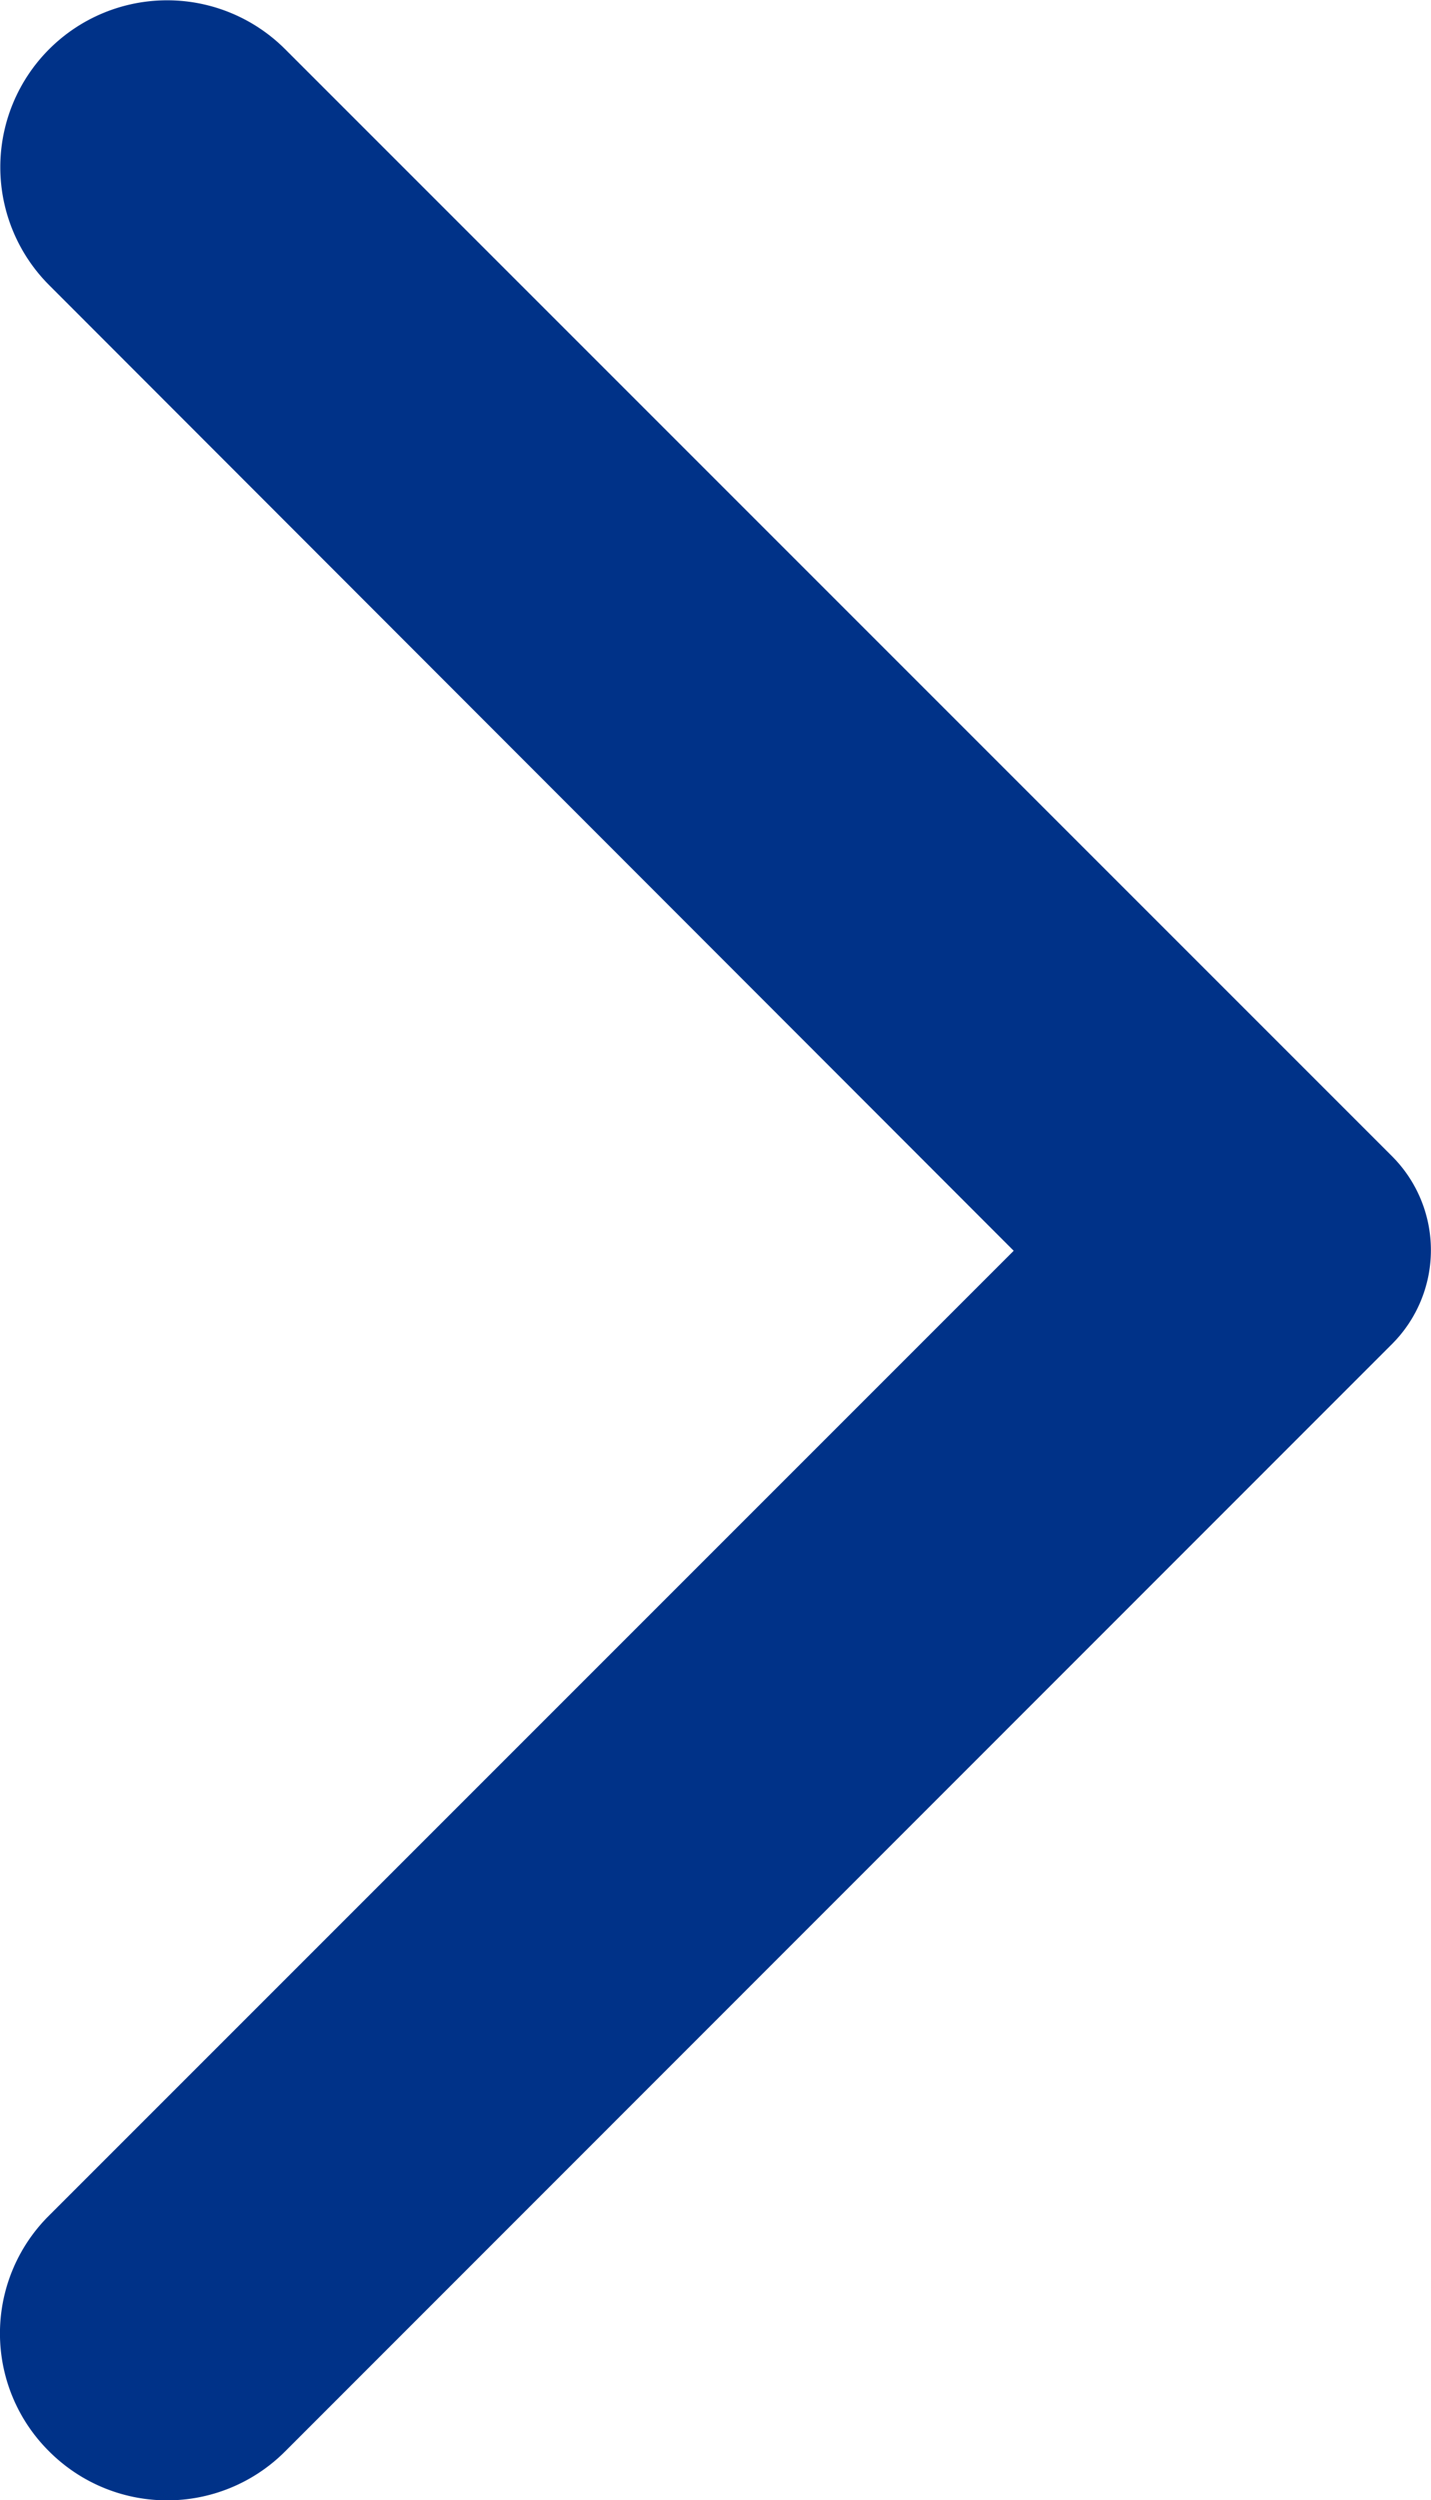
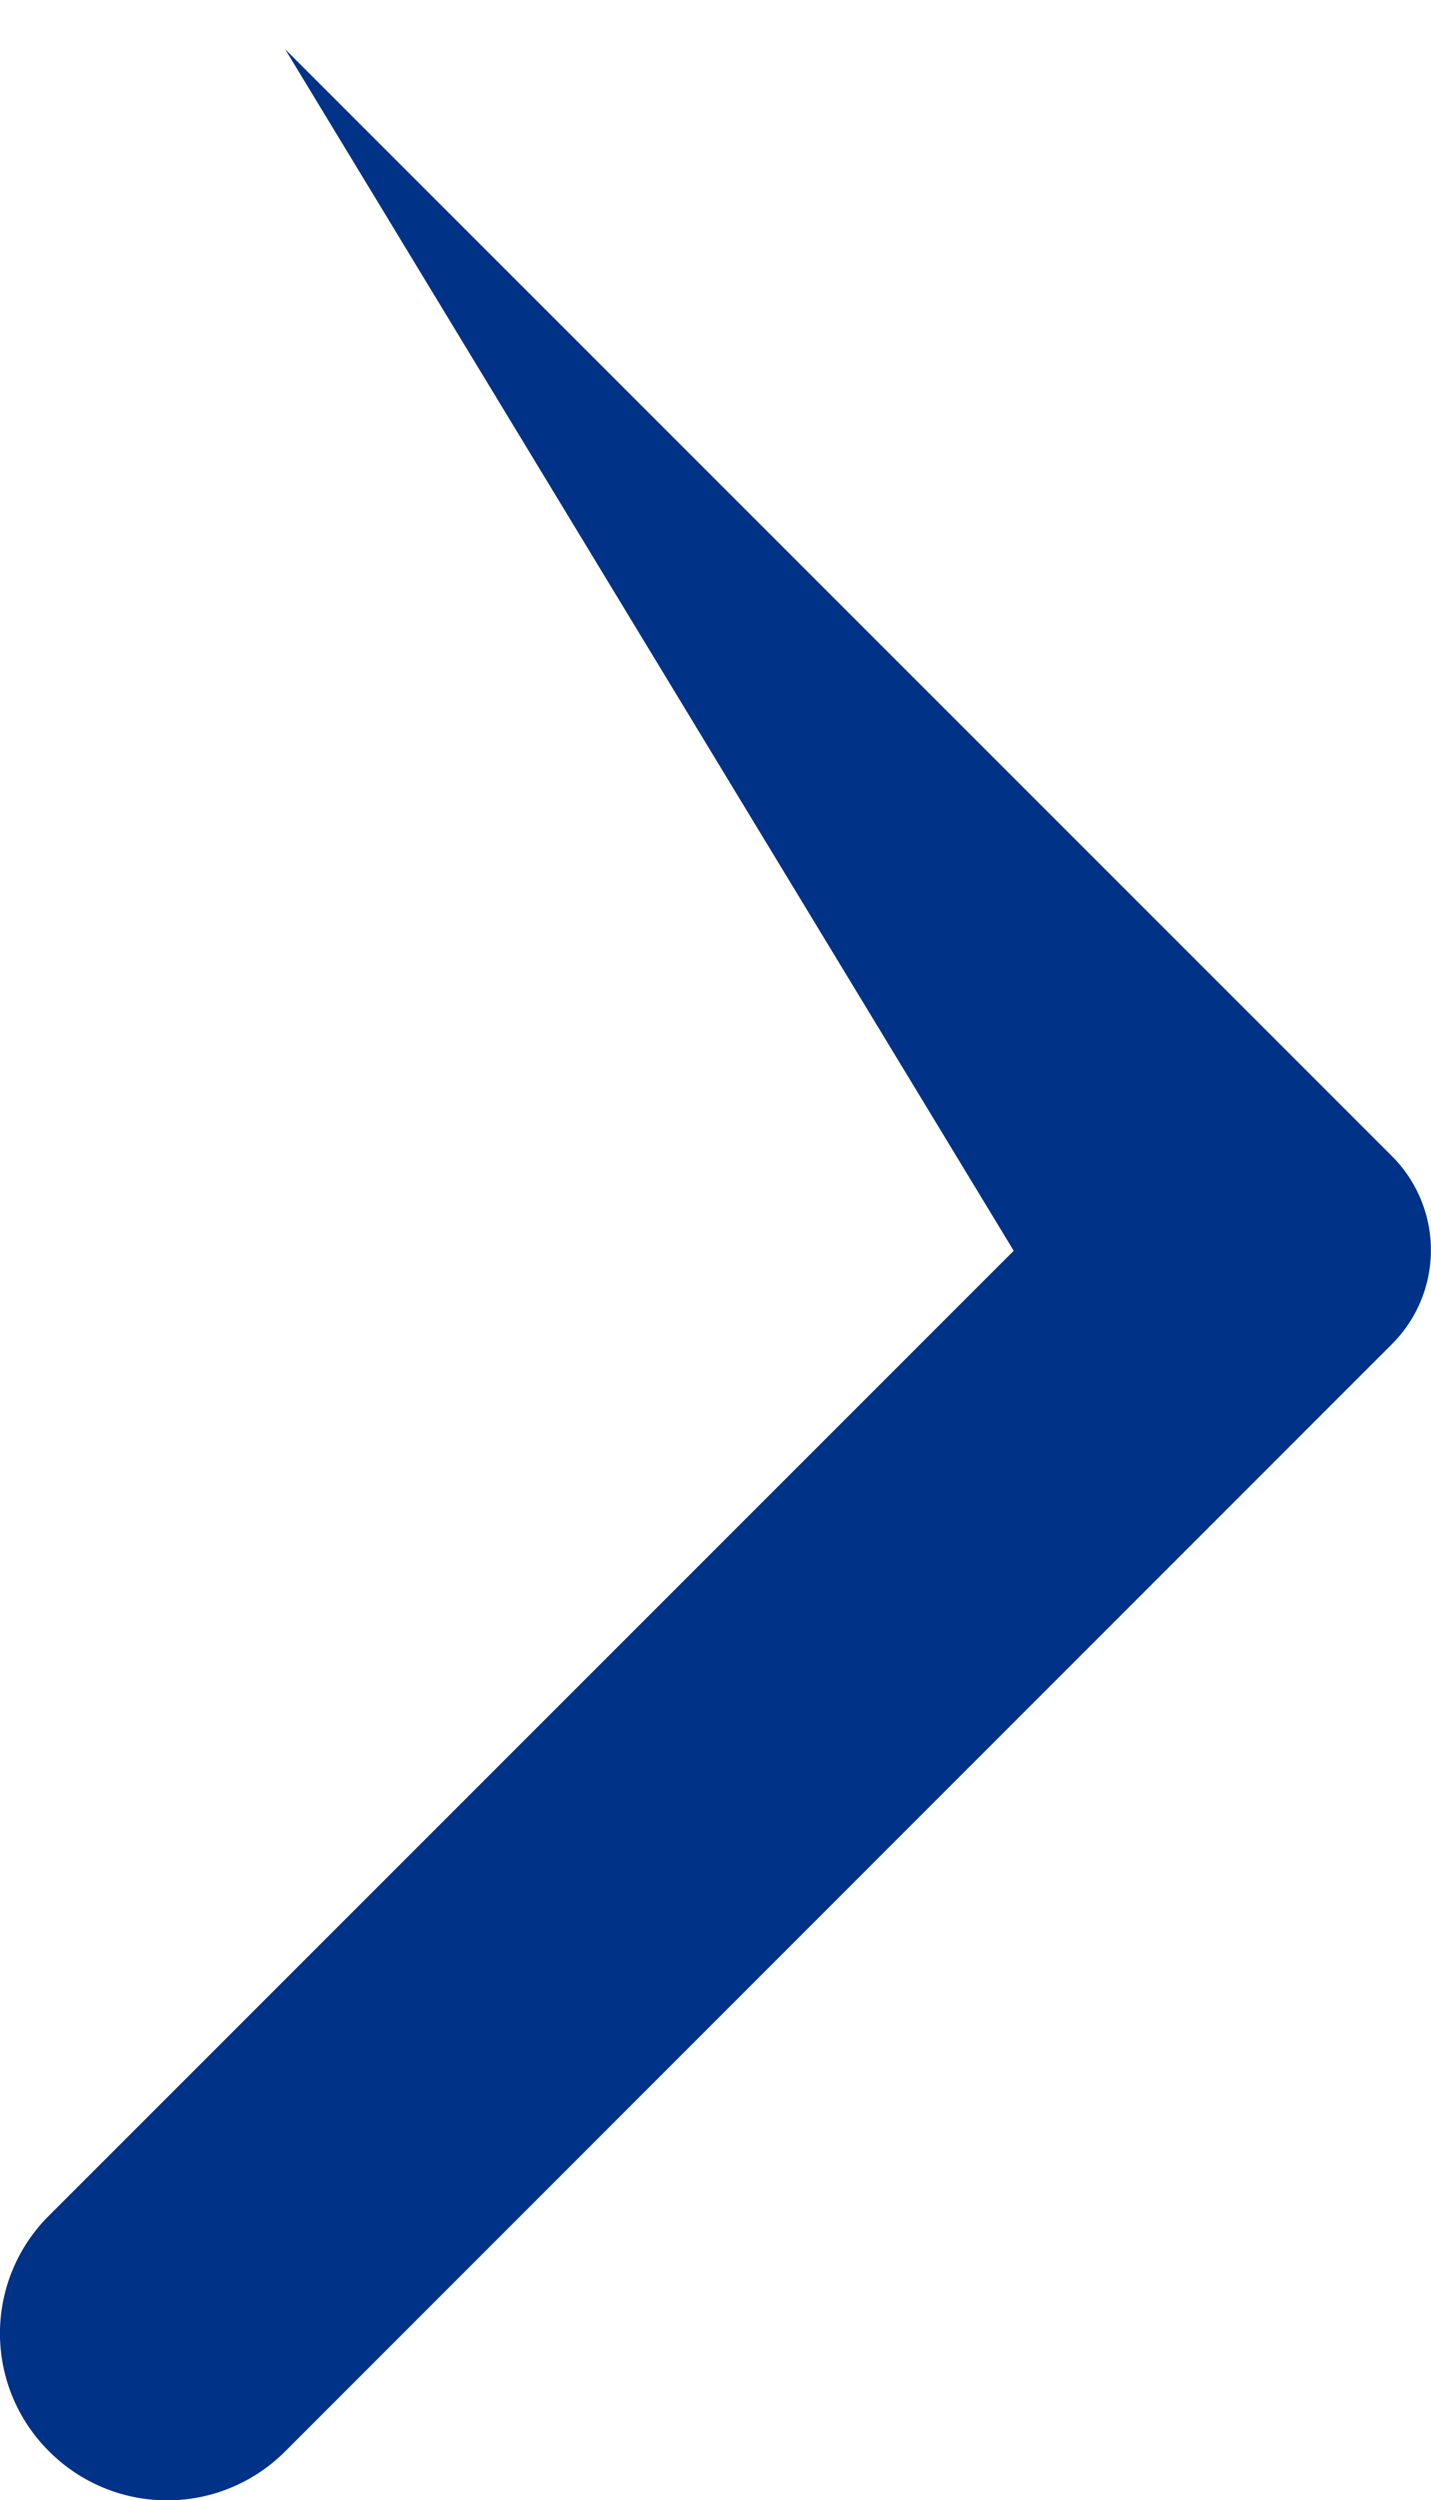
<svg xmlns="http://www.w3.org/2000/svg" width="4.482" height="7.83" viewBox="0 0 4.482 7.83">
-   <path d="M4.328.153a.522.522,0,0,0-.739,0L.122,3.621a.416.416,0,0,0,0,.588L3.589,7.676a.522.522,0,0,0,.739-.739L1.307,3.913,4.332.888A.52.52,0,0,0,4.328.153Z" transform="translate(4.482 7.83) rotate(180)" fill="#003288" />
+   <path d="M4.328.153a.522.522,0,0,0-.739,0L.122,3.621a.416.416,0,0,0,0,.588L3.589,7.676L1.307,3.913,4.332.888A.52.52,0,0,0,4.328.153Z" transform="translate(4.482 7.83) rotate(180)" fill="#003288" />
</svg>